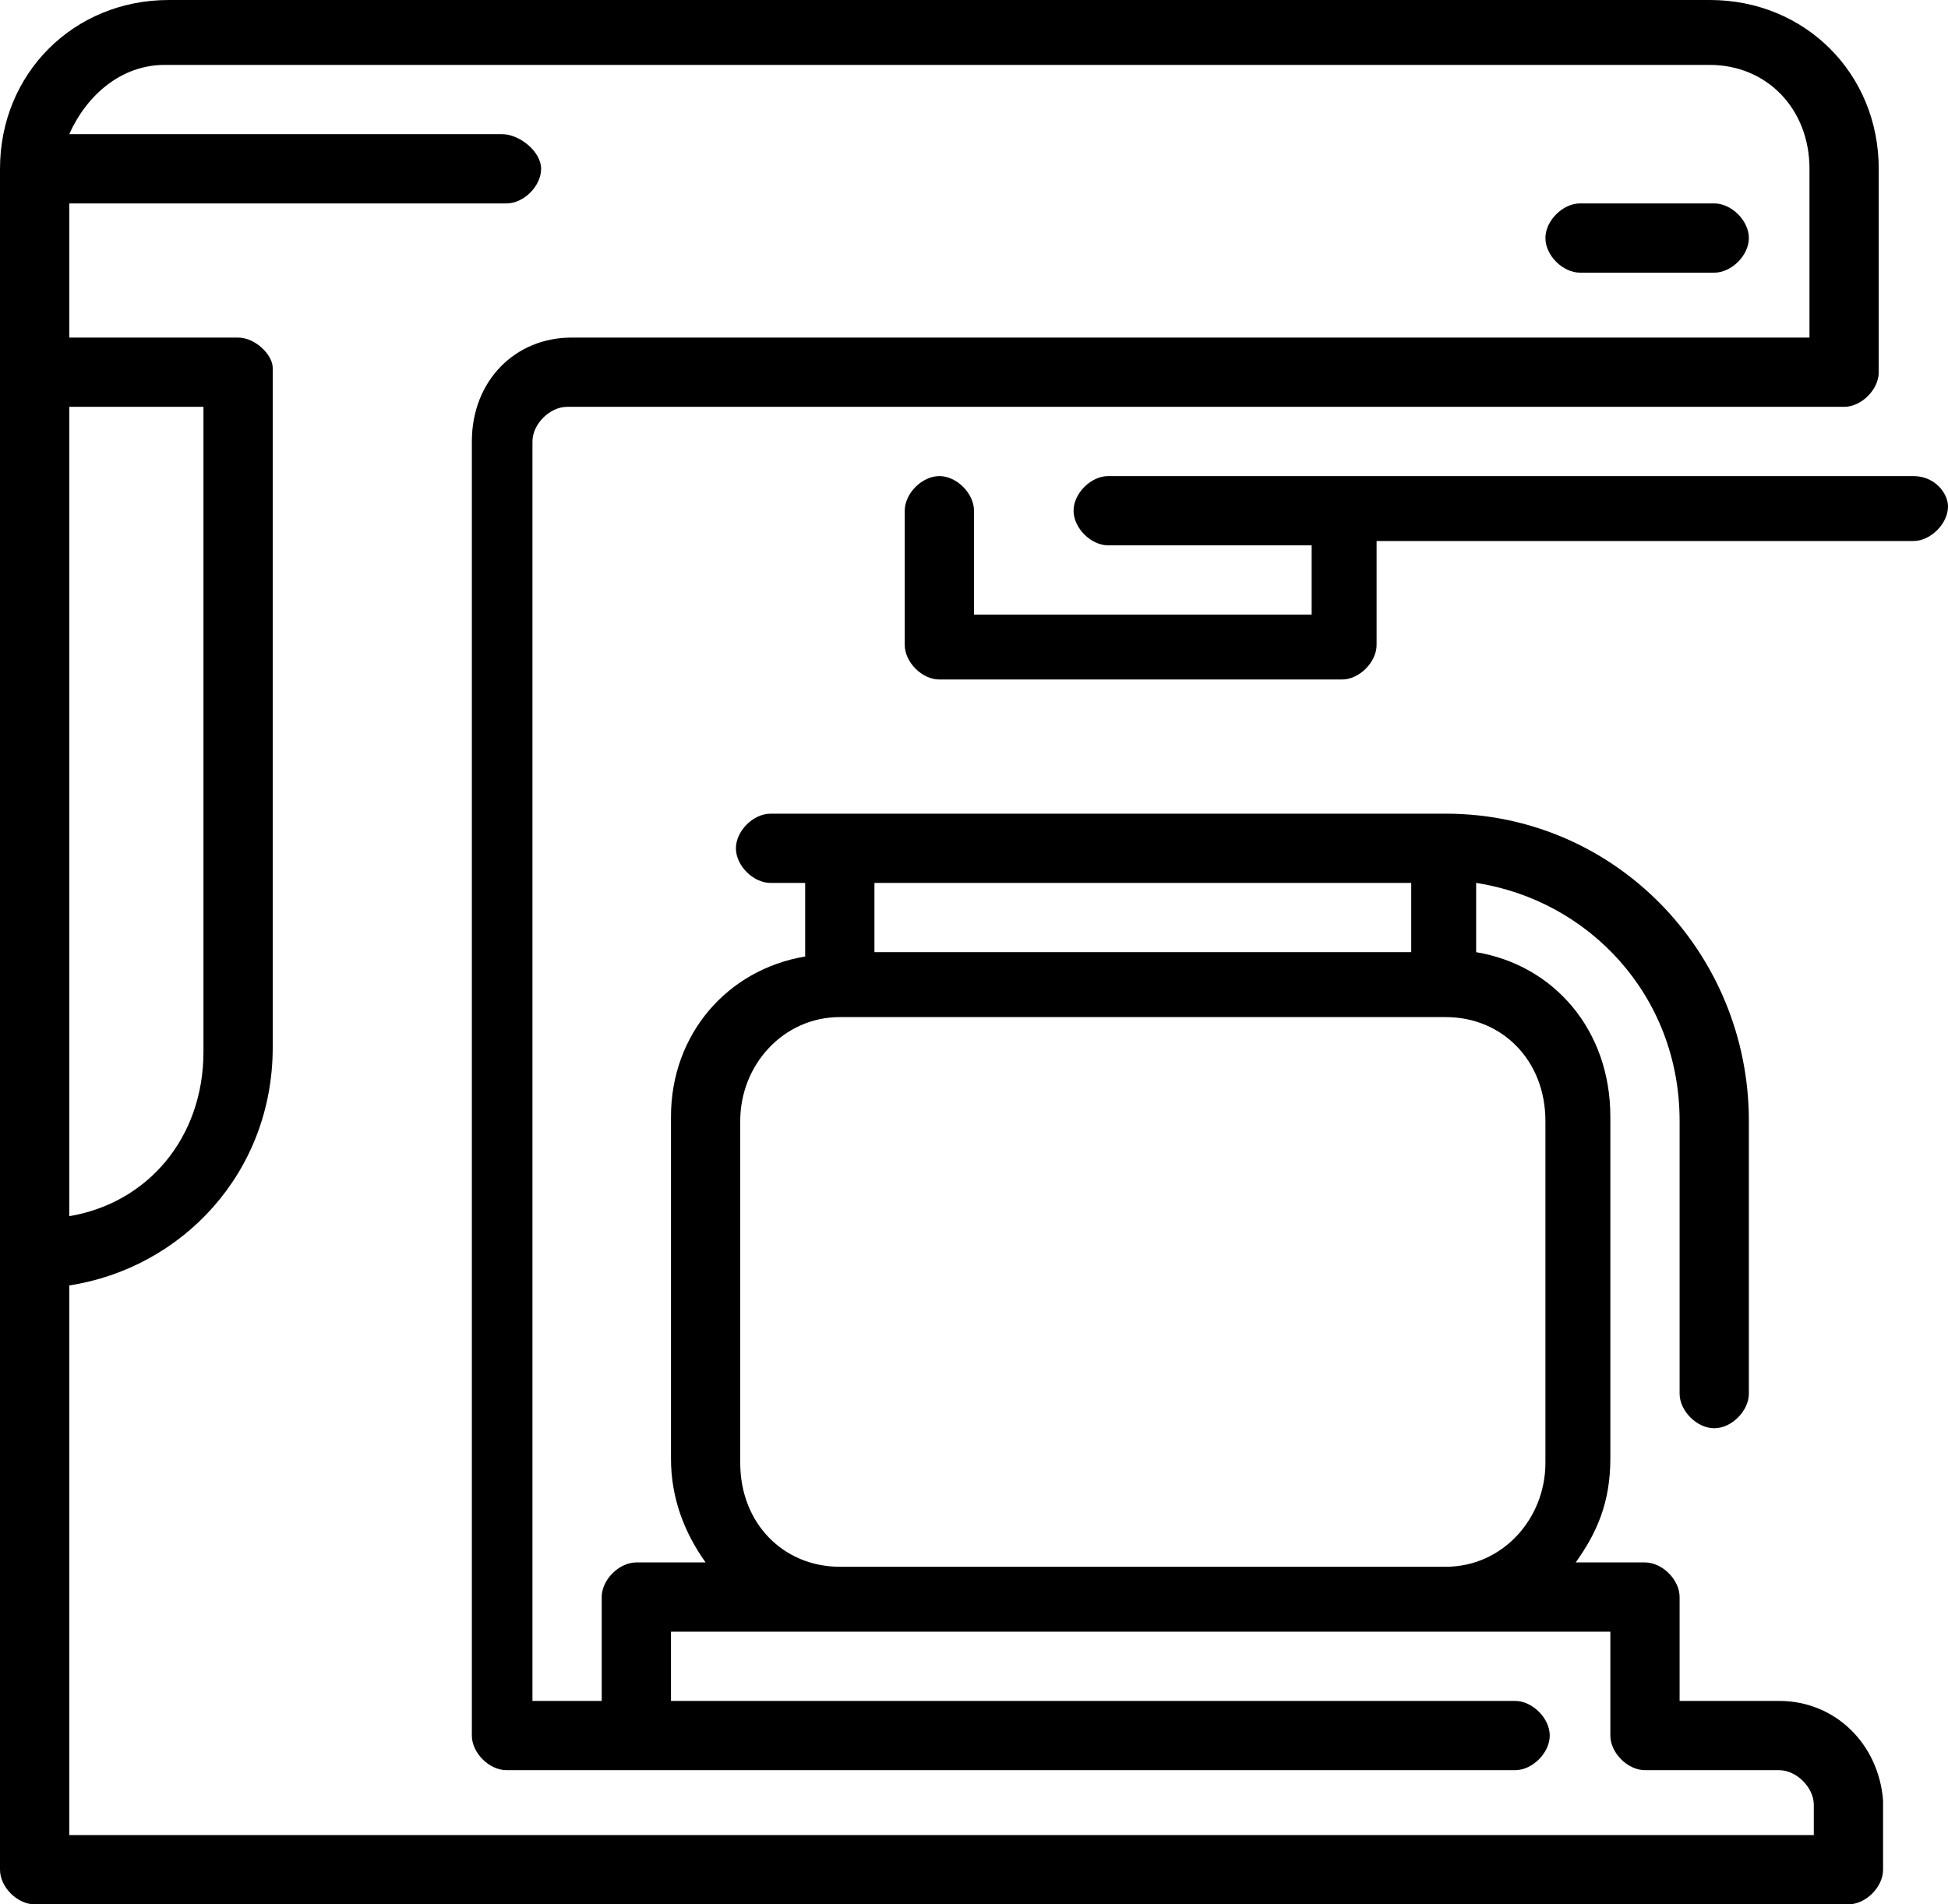
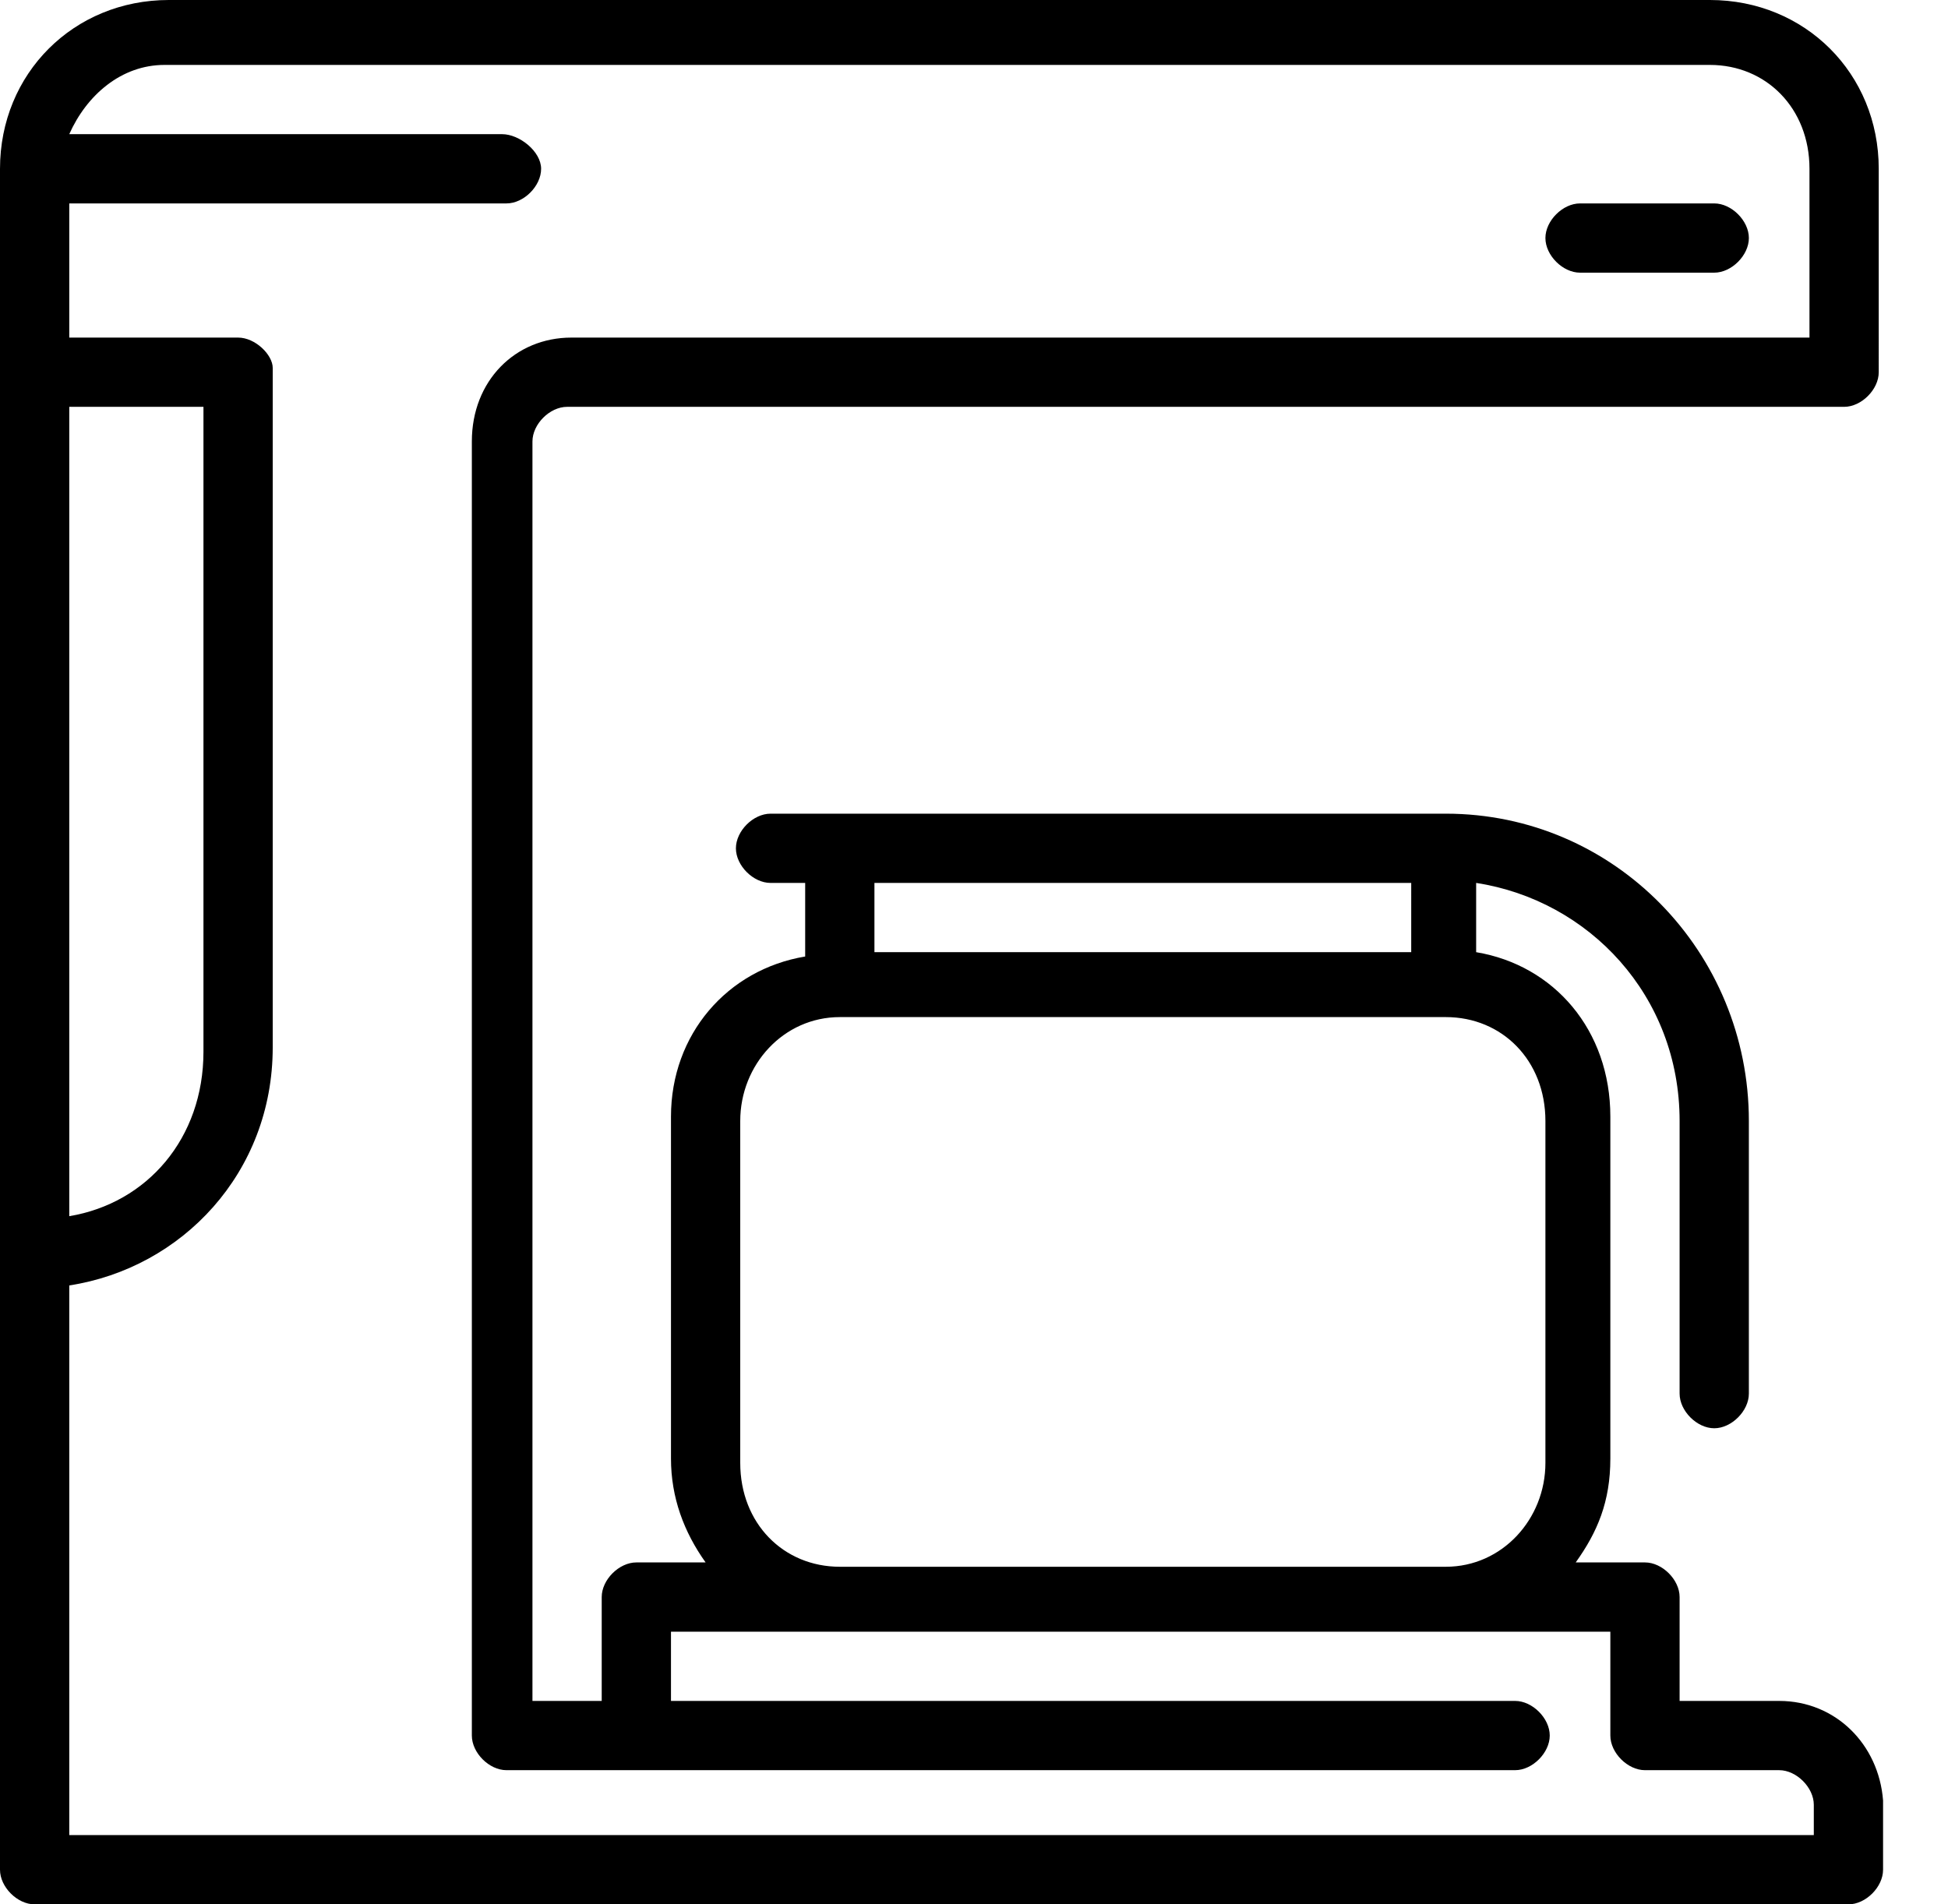
<svg xmlns="http://www.w3.org/2000/svg" version="1.1" id="Capa_1" x="0px" y="0px" viewBox="0 0 45 44" style="enable-background:new 0 0 45 44;" xml:space="preserve">
-   <path d="M44.2,11H25.6c-0.4,0-0.8,0.4-0.8,0.8c0,0.4,0.4,0.8,0.8,0.8h4.7v1.6h-7.8v-2.4c0-0.4-0.4-0.8-0.8-0.8  c-0.4,0-0.8,0.4-0.8,0.8v3.1c0,0.4,0.4,0.8,0.8,0.8H31c0.4,0,0.8-0.4,0.8-0.8v-2.4h12.4c0.4,0,0.8-0.4,0.8-0.8  C45,11.4,44.7,11,44.2,11z" />
  <path d="M41.1,39.3h-2.3v-2.4c0-0.4-0.4-0.8-0.8-0.8h-1.6c0.5-0.7,0.8-1.4,0.8-2.4v-7.9c0-2-1.3-3.5-3.1-3.8v-1.6  c2.6,0.4,4.7,2.6,4.7,5.5v6.3c0,0.4,0.4,0.8,0.8,0.8c0.4,0,0.8-0.4,0.8-0.8v-6.3c0-3.9-3.1-7.1-7-7.1H17.8c-0.4,0-0.8,0.4-0.8,0.8  c0,0.4,0.4,0.8,0.8,0.8h0.8v1.7c-1.8,0.3-3.1,1.8-3.1,3.7v7.9c0,0.9,0.3,1.7,0.8,2.4h-1.6c-0.4,0-0.8,0.4-0.8,0.8v2.4h-1.6V10.2  c0-0.4,0.4-0.8,0.8-0.8h29.5c0.4,0,0.8-0.4,0.8-0.8V3.9c0-2.2-1.7-3.9-3.9-3.9H3.9C1.7,0,0,1.7,0,3.9c0,8.4,0,31.7,0,39.3  C0,43.6,0.4,44,0.8,44h41.9c0.4,0,0.8-0.4,0.8-0.8v-1.6C43.4,40.3,42.4,39.3,41.1,39.3z M20.2,20.4h12.4V22H20.2V20.4z M17.1,25.9  c0-1.3,1-2.4,2.3-2.4h14c1.3,0,2.3,1,2.3,2.4v7.9c0,1.3-1,2.4-2.3,2.4h-14c-1.3,0-2.3-1-2.3-2.4V25.9z M1.6,9.4h3.1v14.9  c0,2-1.3,3.5-3.1,3.8V9.4z M41.9,42.4H1.6V29.7c2.6-0.4,4.7-2.6,4.7-5.5V8.5c0-0.3-0.4-0.7-0.8-0.7H1.6V4.7h10.1  c0.4,0,0.8-0.4,0.8-0.8S12,3.1,11.6,3.1h-10c0.4-0.9,1.2-1.6,2.2-1.6h35.7c1.3,0,2.3,1,2.3,2.4v3.9H13.2c-1.3,0-2.3,1-2.3,2.4v29.9  c0,0.4,0.4,0.8,0.8,0.8h23.3c0.4,0,0.8-0.4,0.8-0.8c0-0.4-0.4-0.8-0.8-0.8H15.5v-1.6c2.5,0,19.3,0,21.7,0v2.4c0,0.4,0.4,0.8,0.8,0.8  h3.1c0.4,0,0.8,0.4,0.8,0.8V42.4z" />
-   <path d="M36.5,6.3h3.1c0.4,0,0.8-0.4,0.8-0.8S40,4.7,39.6,4.7h-3.1c-0.4,0-0.8,0.4-0.8,0.8S36.1,6.3,36.5,6.3z" />
+   <path d="M36.5,6.3h3.1c0.4,0,0.8-0.4,0.8-0.8S40,4.7,39.6,4.7h-3.1c-0.4,0-0.8,0.4-0.8,0.8S36.1,6.3,36.5,6.3" />
</svg>